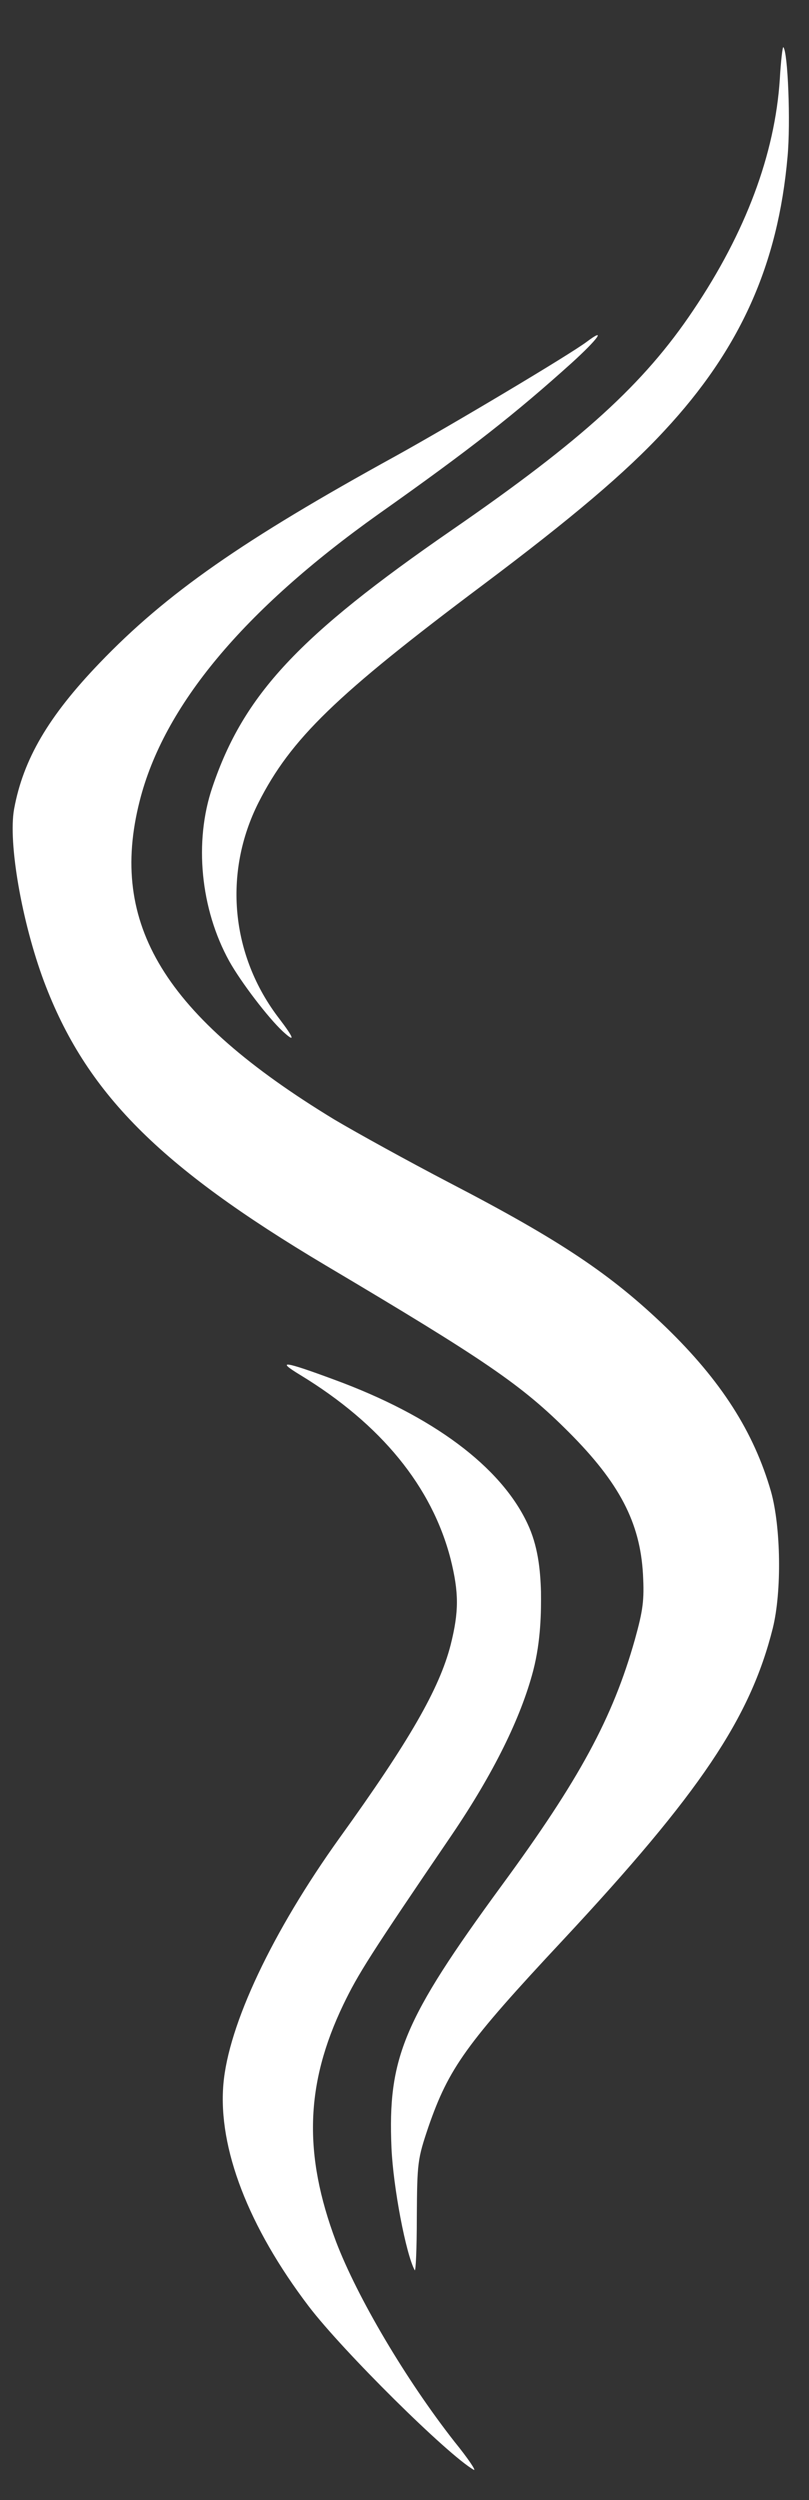
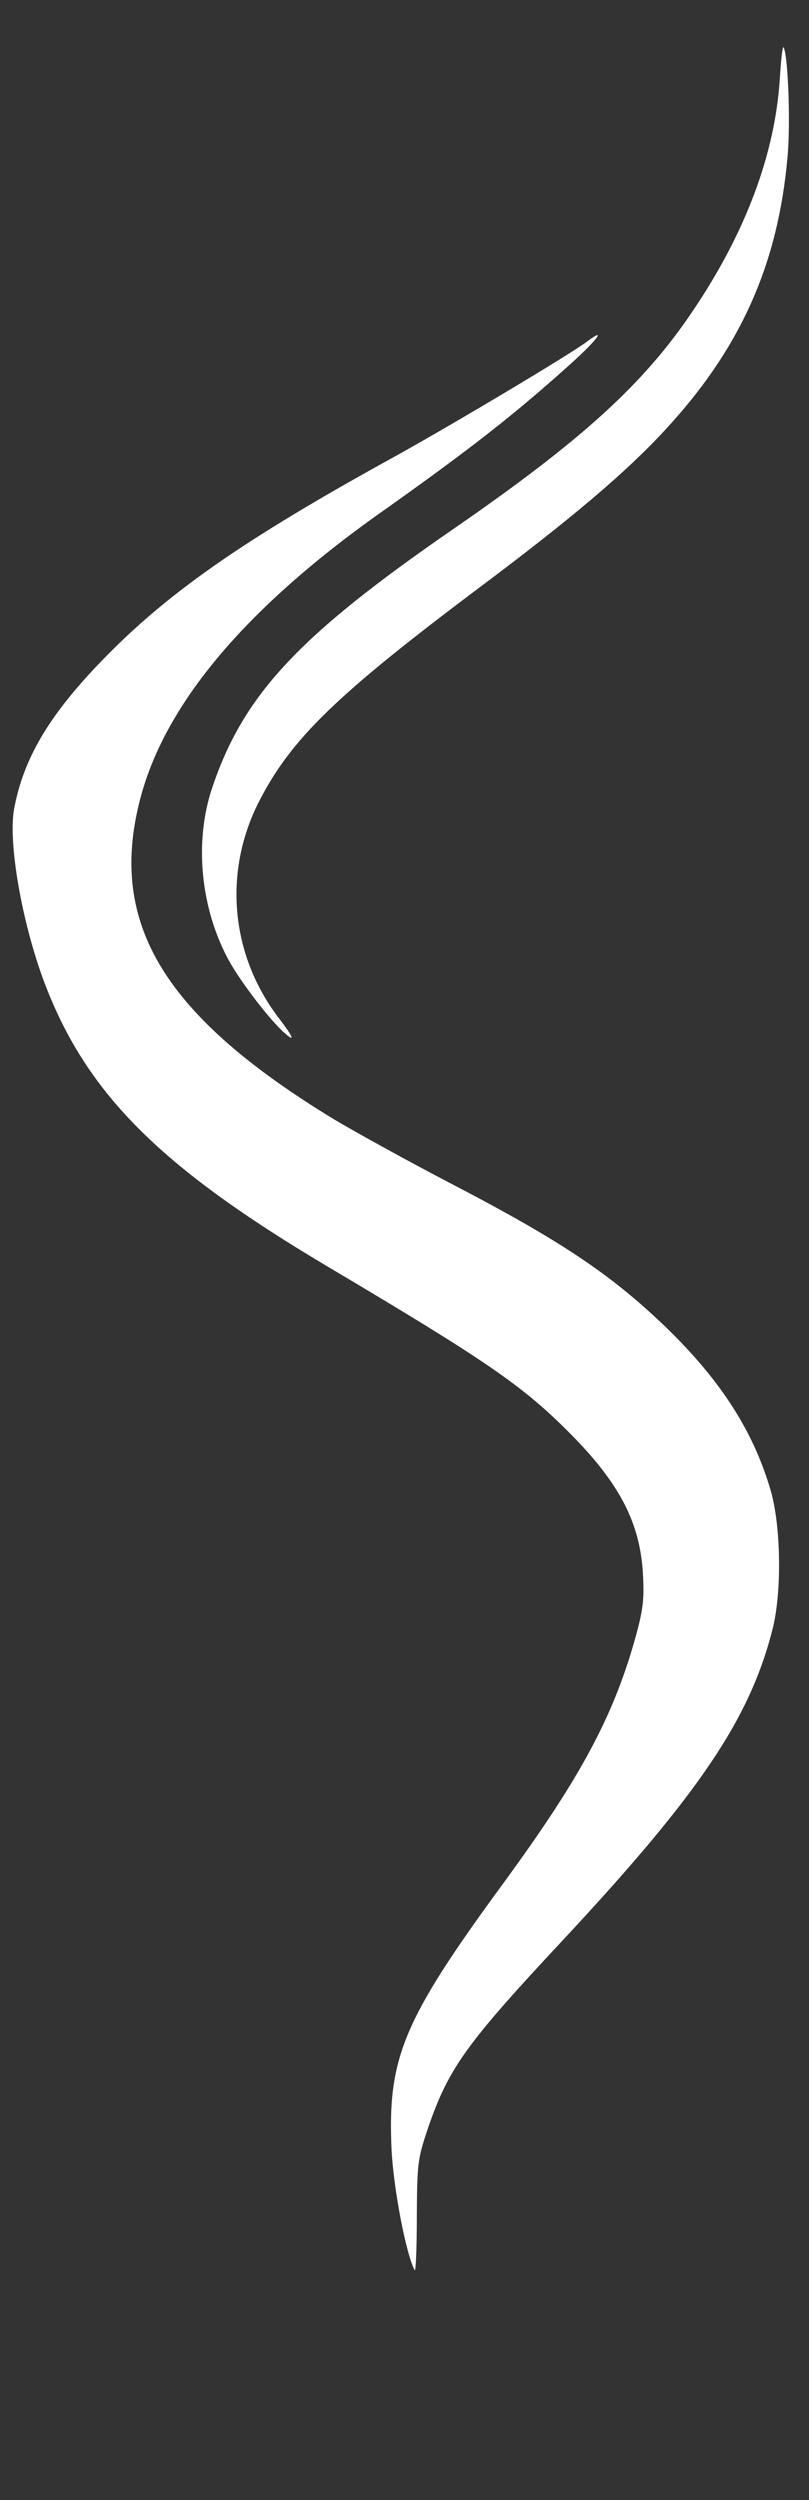
<svg xmlns="http://www.w3.org/2000/svg" xmlns:ns1="http://sodipodi.sourceforge.net/DTD/sodipodi-0.dtd" xmlns:ns2="http://www.inkscape.org/namespaces/inkscape" version="1.0" width="230pt" height="710pt" viewBox="0 0 230 710" preserveAspectRatio="xMidYMid meet" id="svg3" ns1:docname="16146887-fumo-vettore-logo-gratuito-vettorial.svg" ns2:version="1.4.2 (ebf0e940, 2025-05-08)">
  <rect x="0" y="0" width="230" height="710" fill="#333333" stroke="none" />
  <defs id="defs3" fill="#ffffff" />
  <ns1:namedview id="namedview3" pagecolor="#ffffff" bordercolor="#ffffff" borderopacity="0.25" ns2:showpageshadow="2" ns2:pageopacity="0.0" ns2:pagecheckerboard="0" ns2:deskcolor="#d1d1d1" ns2:document-units="pt" ns2:zoom="0.89956789" ns2:cx="159.52103" ns2:cy="401.30379" ns2:window-width="1800" ns2:window-height="1101" ns2:window-x="0" ns2:window-y="40" ns2:window-maximized="1" ns2:current-layer="svg3" fill="#ffffff" />
  <g transform="translate(0,710) scale(0.1,-0.1)" fill="#ffffff" stroke="none" id="g3">
    <path d="M2217 6875 c-14 -213 -97 -435 -246 -656 -140 -209 -316 -369 -686 -624 -435 -300 -592 -467 -681 -730 -53 -155 -34 -347 48 -495 33 -59 110 -160 152 -199 37 -34 32 -19 -10 36 -138 179 -160 414 -59 614 92 181 220 305 638 618 252 189 406 319 516 438 216 232 323 472 350 778 9 97 1 298 -12 311 -2 2 -7 -38 -10 -91z" id="path1" fill="#ffffff" />
-     <path d="M1669 6130 c-49 -37 -385 -237 -544 -325 -435 -239 -652 -390 -842 -588 -145 -151 -217 -273 -243 -415 -17 -96 22 -320 85 -489 119 -316 326 -524 800 -806 457 -271 558 -340 692 -474 144 -144 203 -257 211 -404 4 -74 0 -102 -23 -185 -63 -223 -158 -398 -379 -699 -279 -381 -324 -489 -313 -745 5 -112 41 -301 66 -347 3 -6 6 61 6 150 1 156 2 165 33 257 58 167 107 236 382 530 391 419 533 631 597 886 26 105 23 288 -5 388 -49 170 -142 315 -299 467 -156 150 -299 246 -615 410 -117 61 -264 142 -328 180 -482 293 -642 554 -553 904 68 270 295 542 679 815 262 185 389 285 549 429 75 68 100 103 44 61z" id="path2" fill="#ffffff" />
-     <path d="m 854,3195 c 230,-140 374,-317 427,-522 24,-96 24,-150 0,-245 C 1249,2304 1164,2156 965,1880 775,1615 649,1350 635,1180 620,1000 706,776 878,550 975,423 1273,128 1347,86 c 8,-4 -16,32 -55,80 -138,176 -276,409 -337,569 -93,248 -87,447 21,672 42,87 74,138 309,483 118,174 196,332 231,466 22,85 22.639,167.947 22,224 -1.819,63.282 -8.735,130.934 -38.735,193.934 C 1423.265,2934.934 1231,3079 950,3182 c -143,53 -167,56 -96,13 z" id="path3" ns1:nodetypes="cccccccccccccccc" fill="#ffffff" />
+     <path d="M1669 6130 c-49 -37 -385 -237 -544 -325 -435 -239 -652 -390 -842 -588 -145 -151 -217 -273 -243 -415 -17 -96 22 -320 85 -489 119 -316 326 -524 800 -806 457 -271 558 -340 692 -474 144 -144 203 -257 211 -404 4 -74 0 -102 -23 -185 -63 -223 -158 -398 -379 -699 -279 -381 -324 -489 -313 -745 5 -112 41 -301 66 -347 3 -6 6 61 6 150 1 156 2 165 33 257 58 167 107 236 382 530 391 419 533 631 597 886 26 105 23 288 -5 388 -49 170 -142 315 -299 467 -156 150 -299 246 -615 410 -117 61 -264 142 -328 180 -482 293 -642 554 -553 904 68 270 295 542 679 815 262 185 389 285 549 429 75 68 100 103 44 61" id="path2" fill="#ffffff" />
  </g>
</svg>